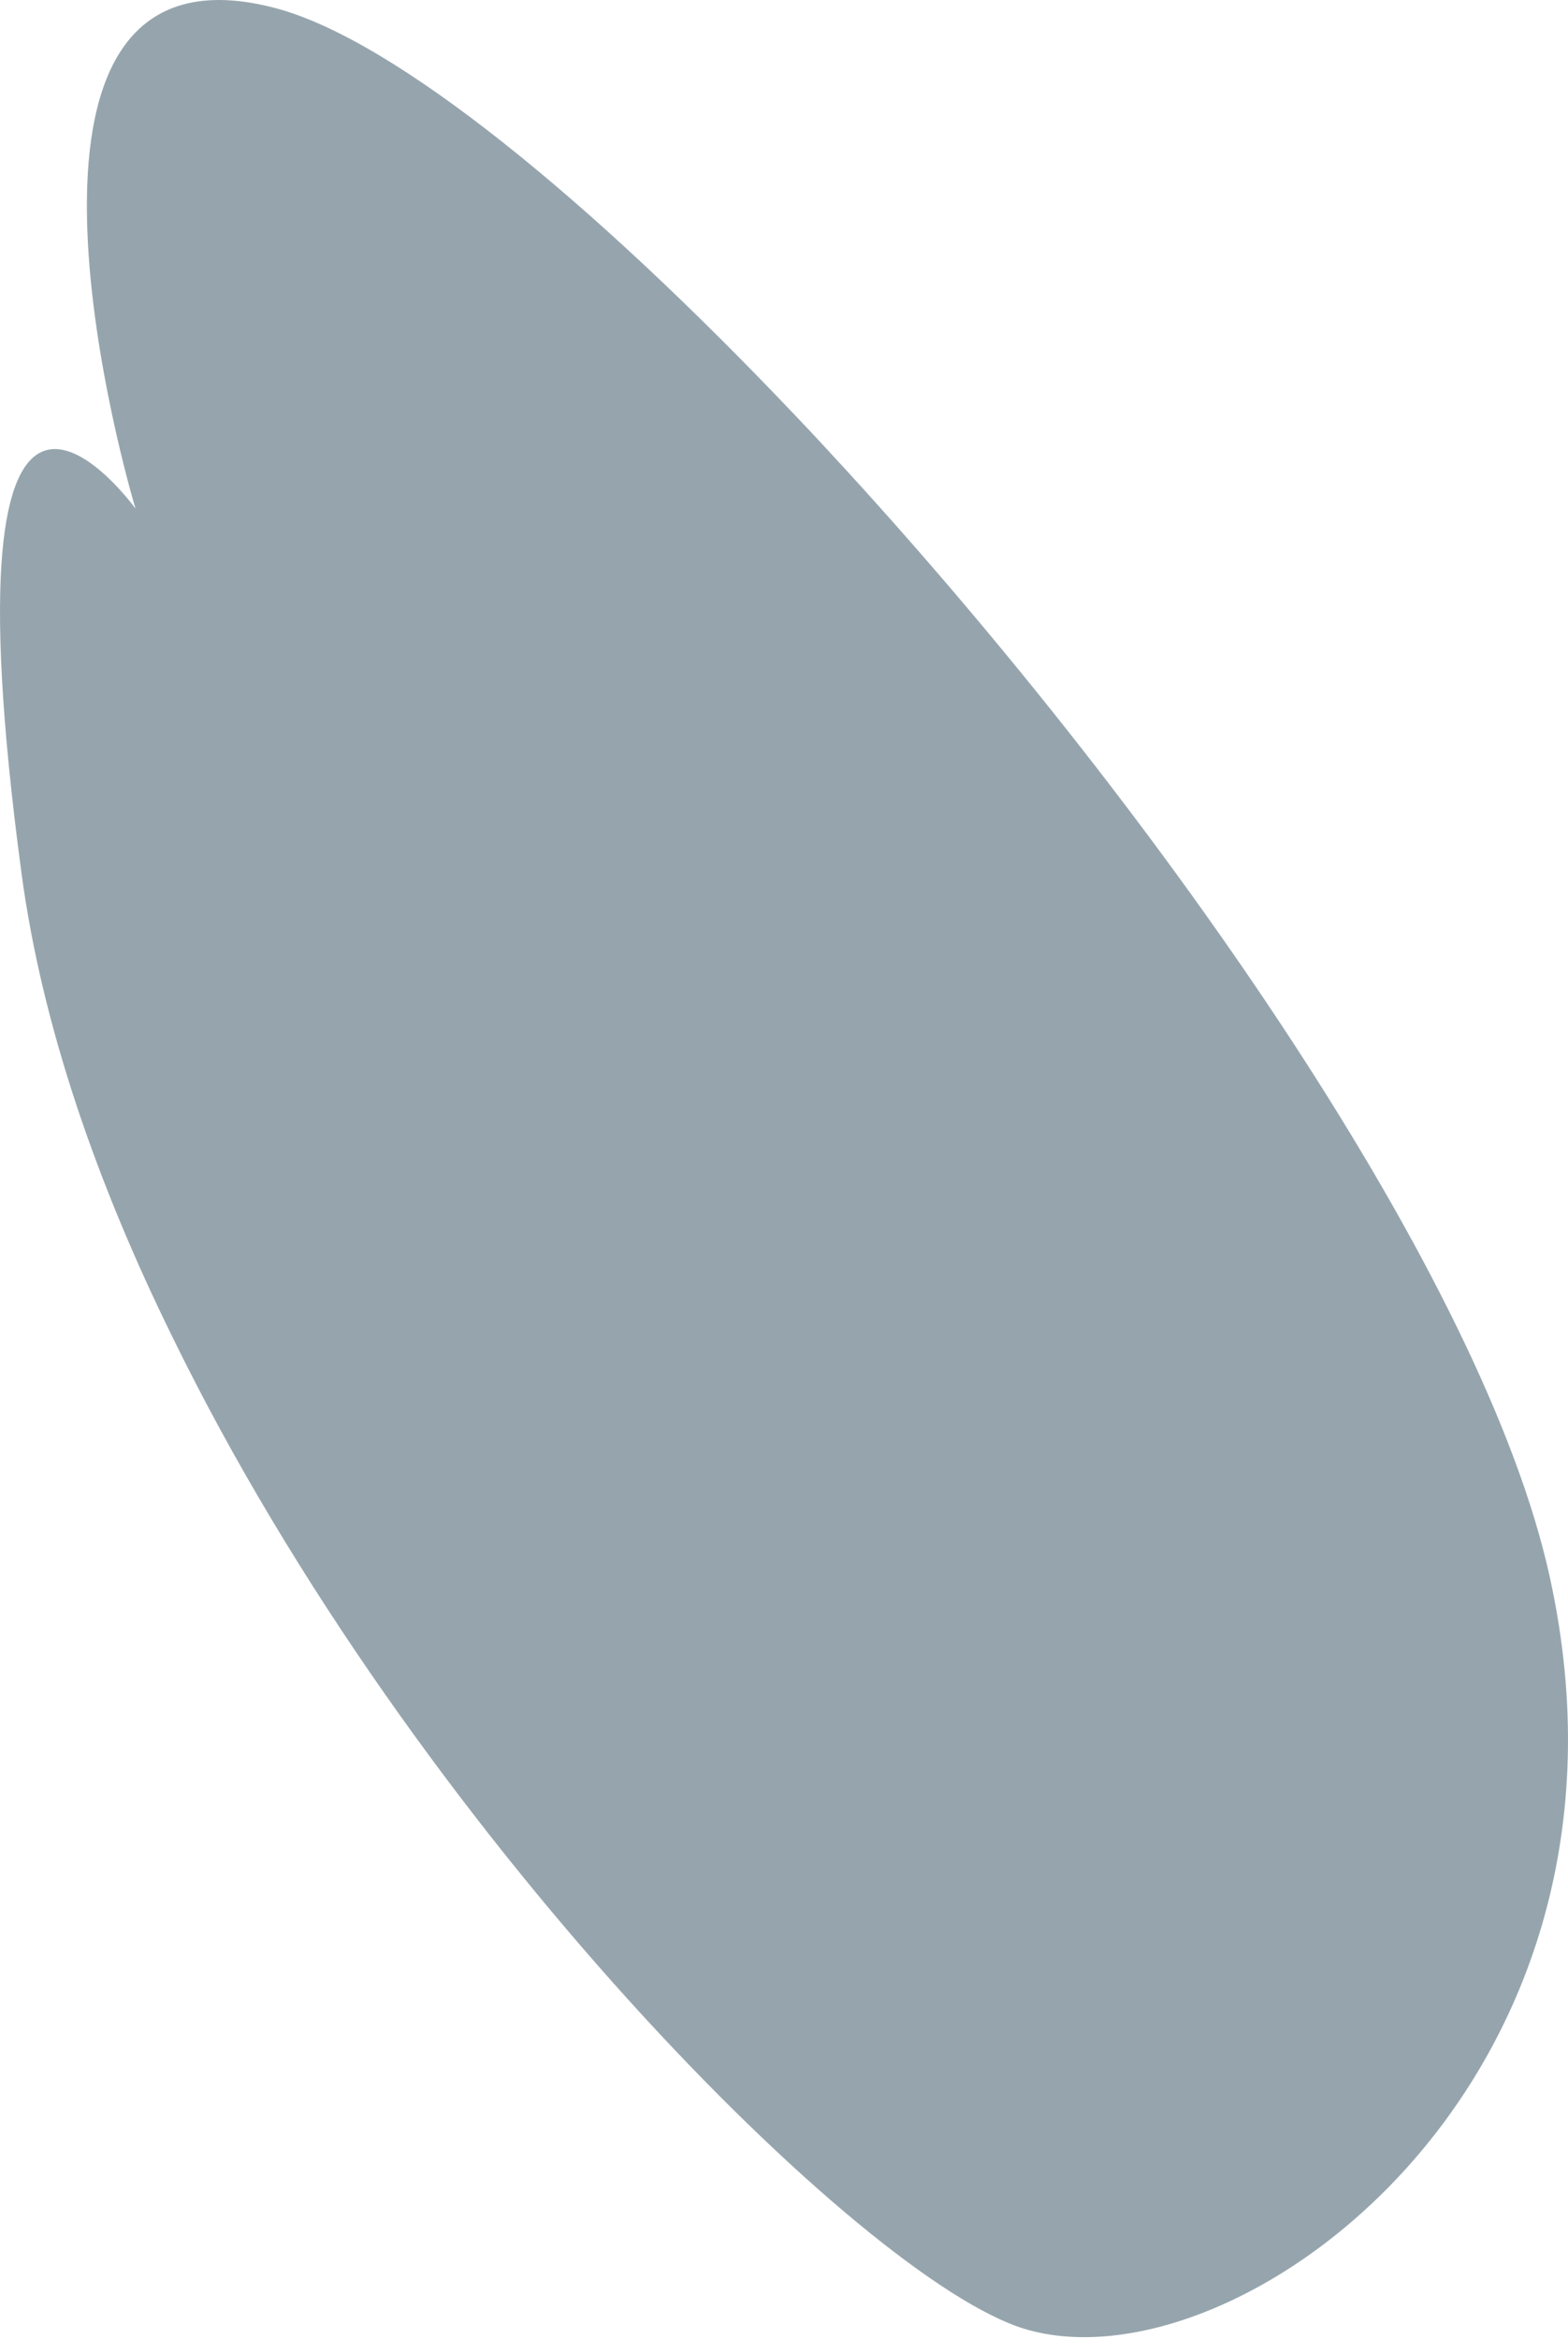
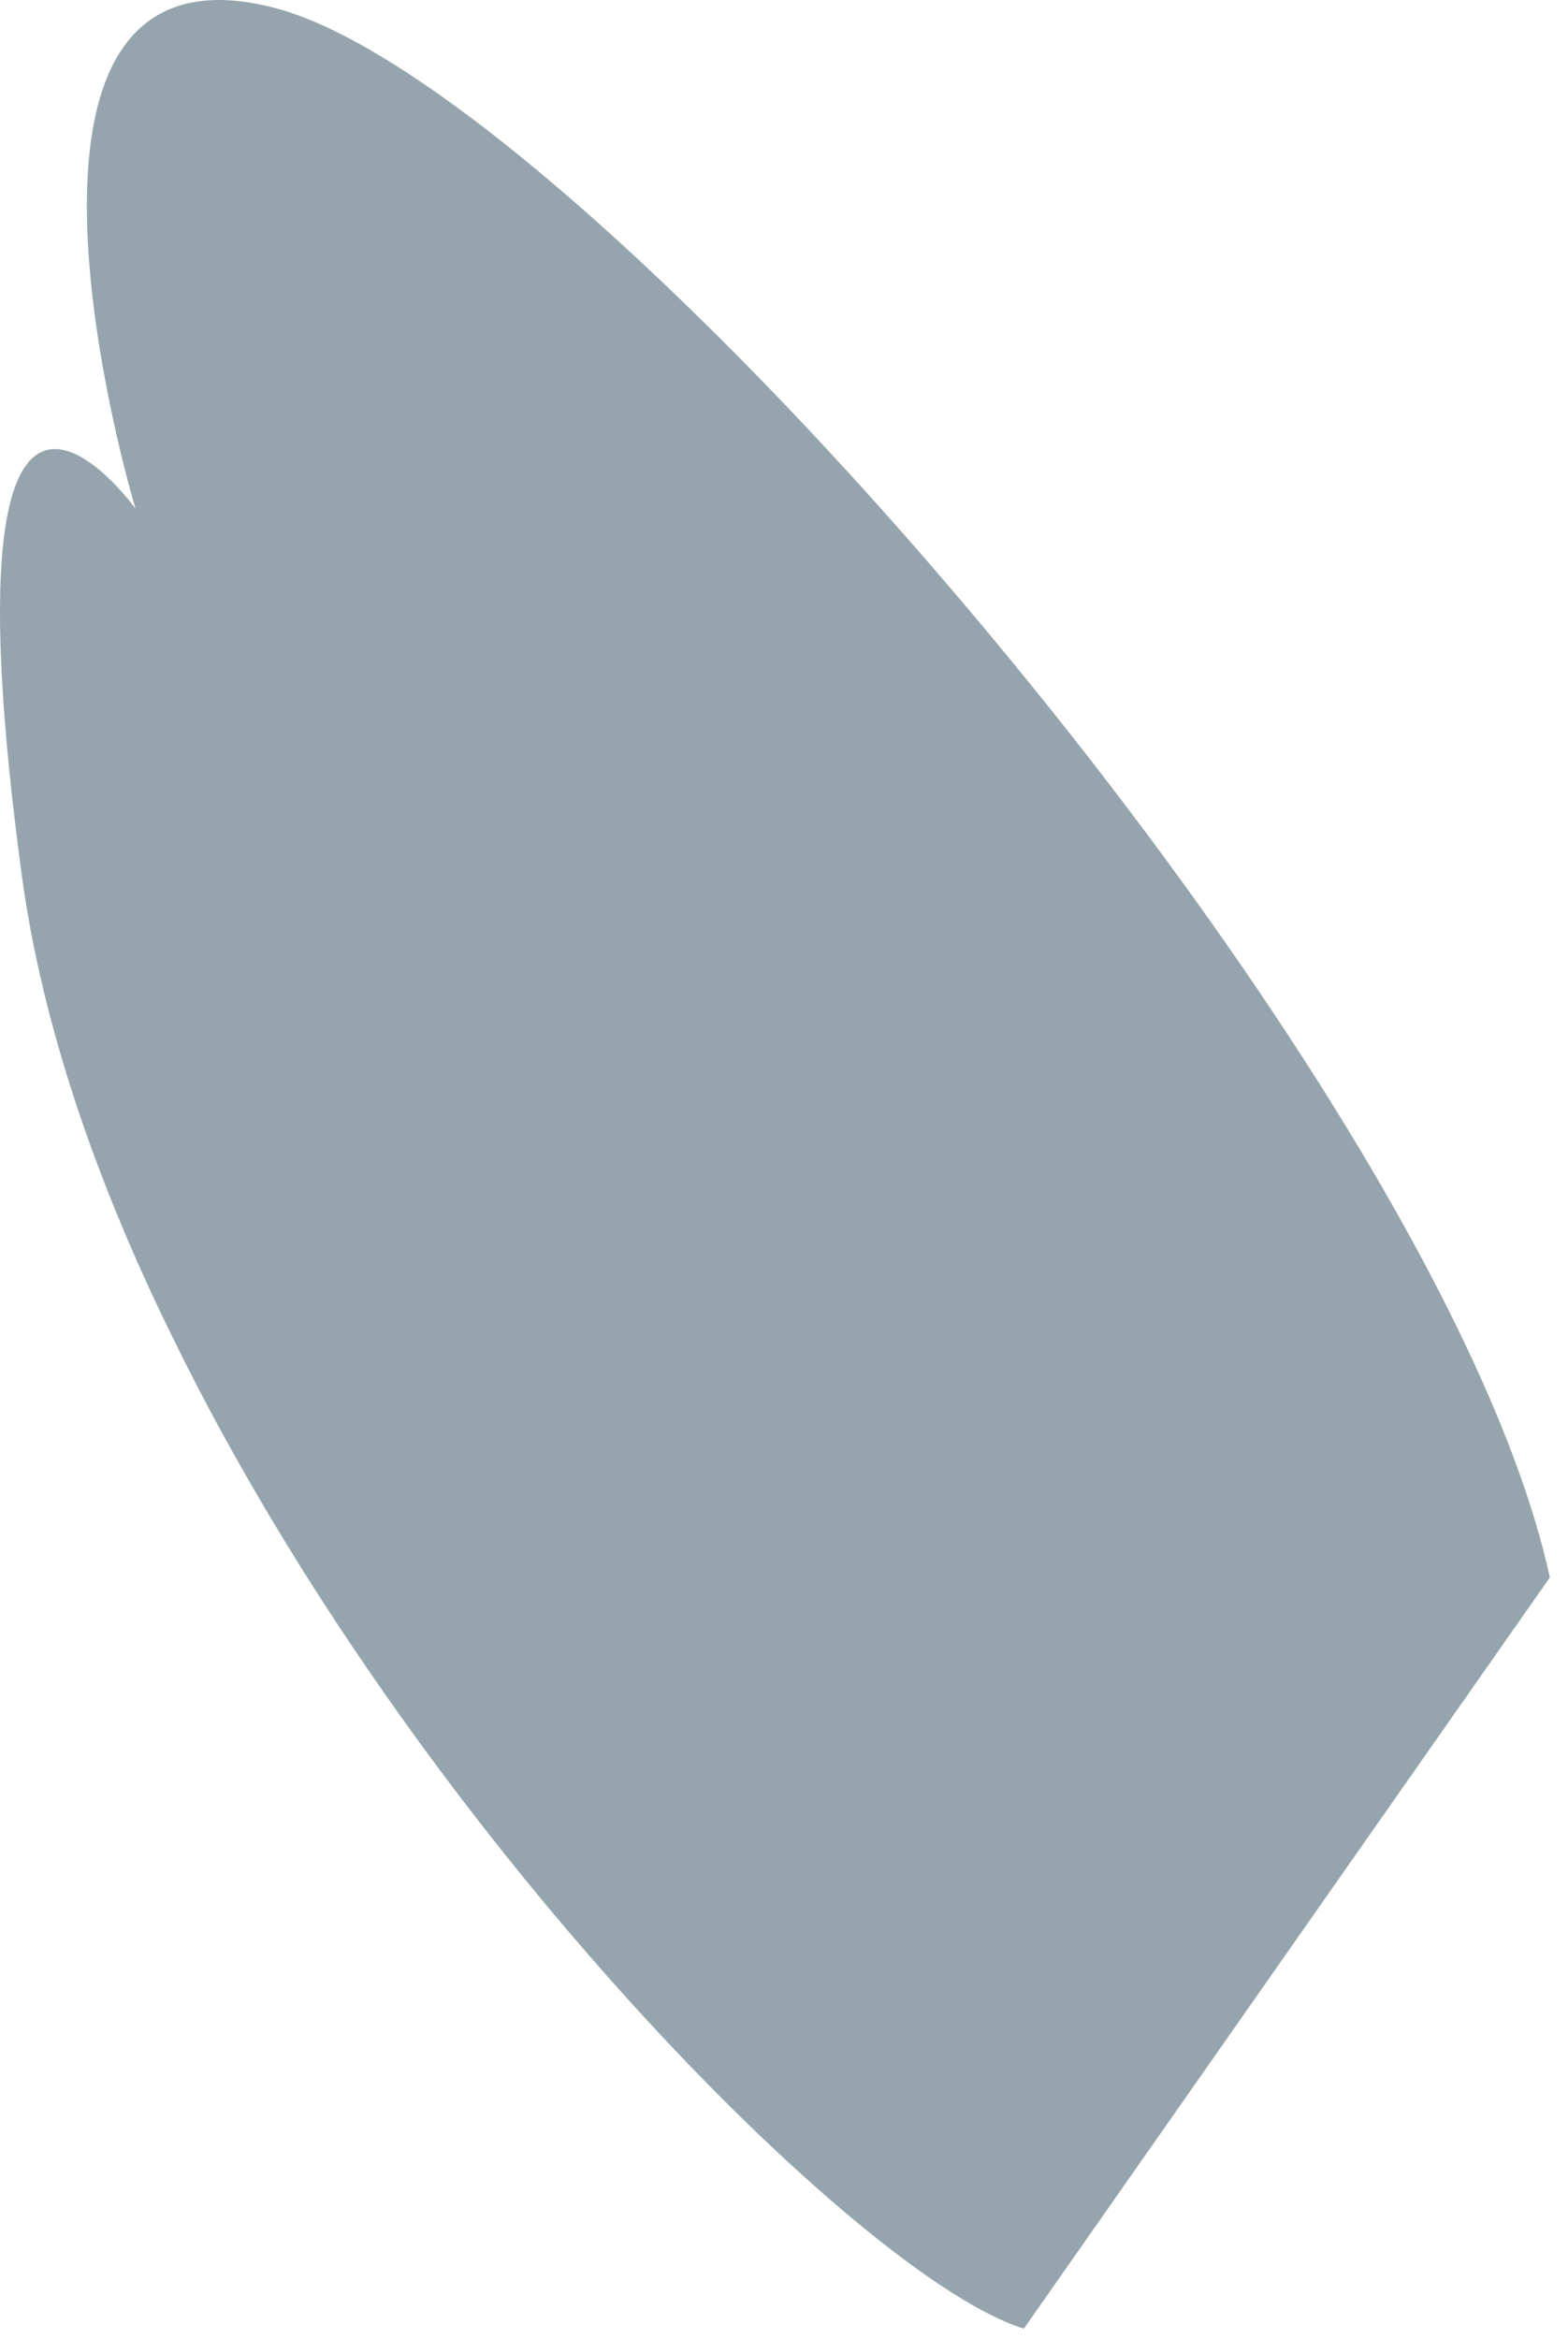
<svg xmlns="http://www.w3.org/2000/svg" width="287" height="428" viewBox="0 0 287 428" fill="none">
-   <path d="M283.682 288.627C271.79 234.166 213.173 149.775 155.178 86.344C151.981 82.875 148.836 79.444 145.676 76.138C108.261 36.705 72.281 7.234 50.377 1.473C-4.488 -12.956 21.894 83.164 24.624 92.467C24.713 92.674 24.75 92.83 24.787 92.993C24.787 92.993 24.743 92.956 24.691 92.911C22.241 89.657 -11.259 46.497 3.941 159.819C7.685 187.685 17.757 216.602 31.566 244.638C75.774 335.226 157.968 416.998 187.399 426.08C225.961 437.943 303.996 381.182 283.682 288.627Z" fill="#96A5AD" />
+   <path d="M283.682 288.627C271.79 234.166 213.173 149.775 155.178 86.344C151.981 82.875 148.836 79.444 145.676 76.138C108.261 36.705 72.281 7.234 50.377 1.473C-4.488 -12.956 21.894 83.164 24.624 92.467C24.713 92.674 24.75 92.83 24.787 92.993C24.787 92.993 24.743 92.956 24.691 92.911C22.241 89.657 -11.259 46.497 3.941 159.819C7.685 187.685 17.757 216.602 31.566 244.638C75.774 335.226 157.968 416.998 187.399 426.08Z" fill="#96A5AD" />
</svg>